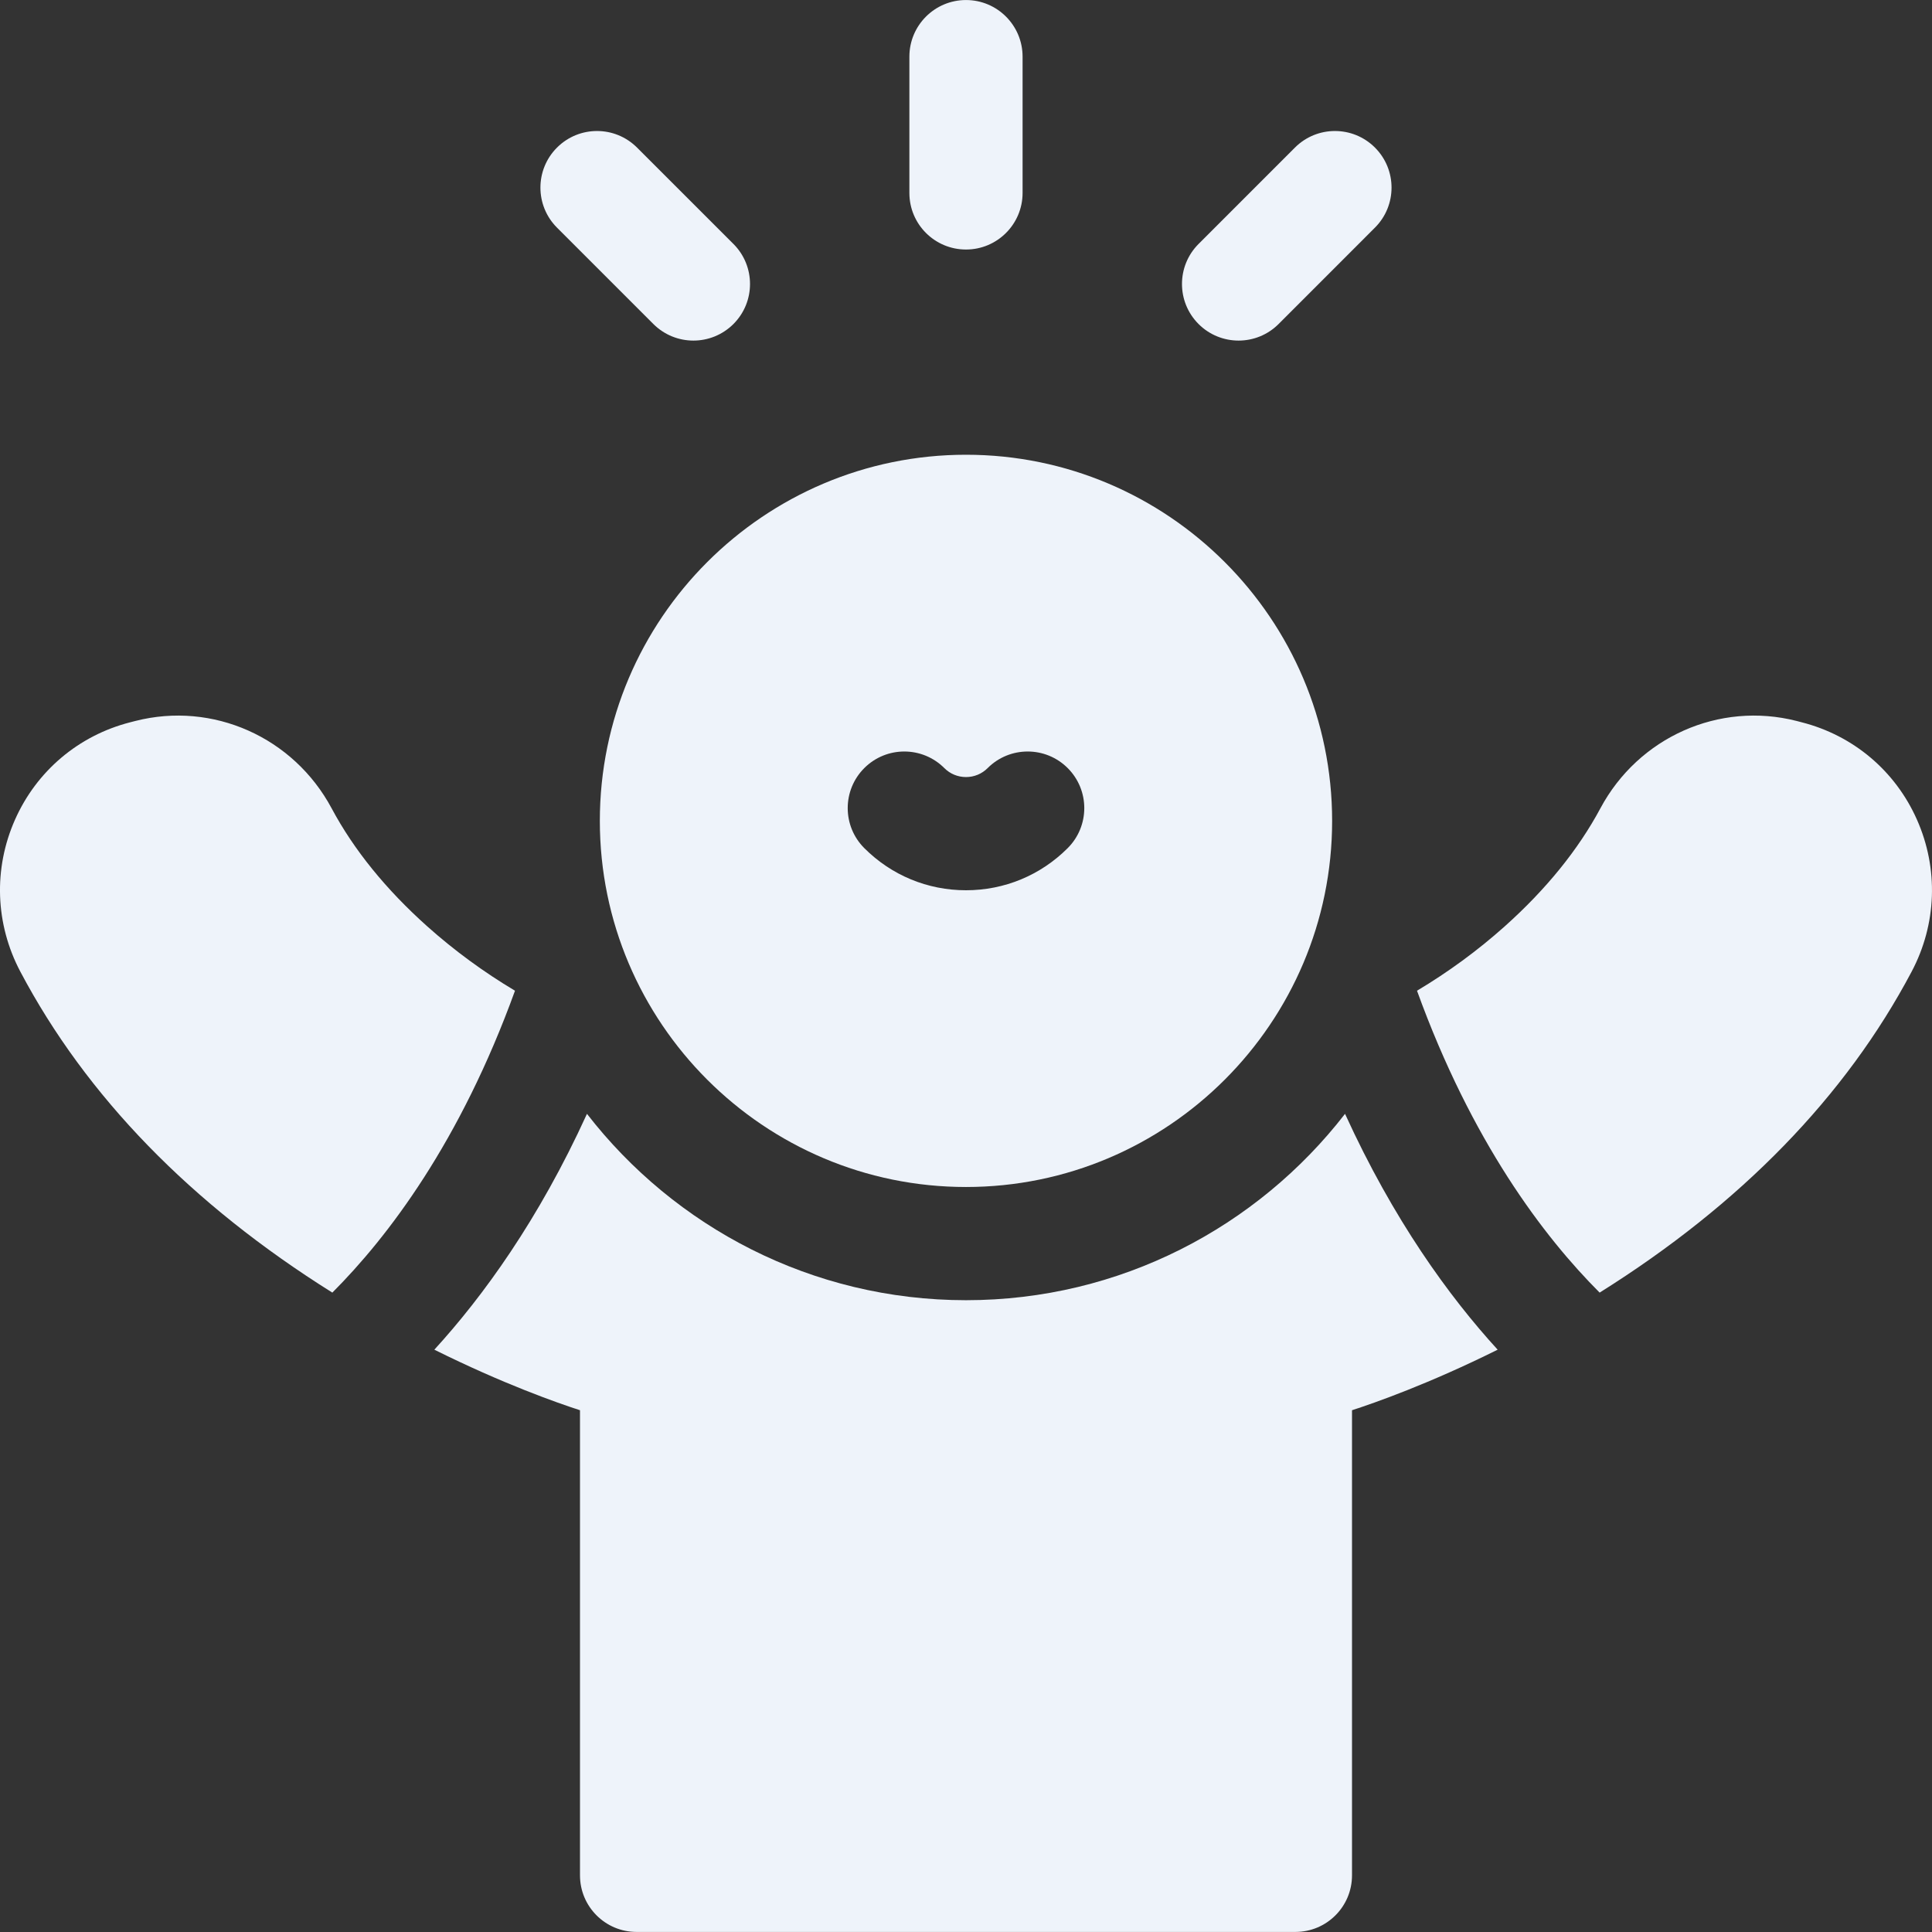
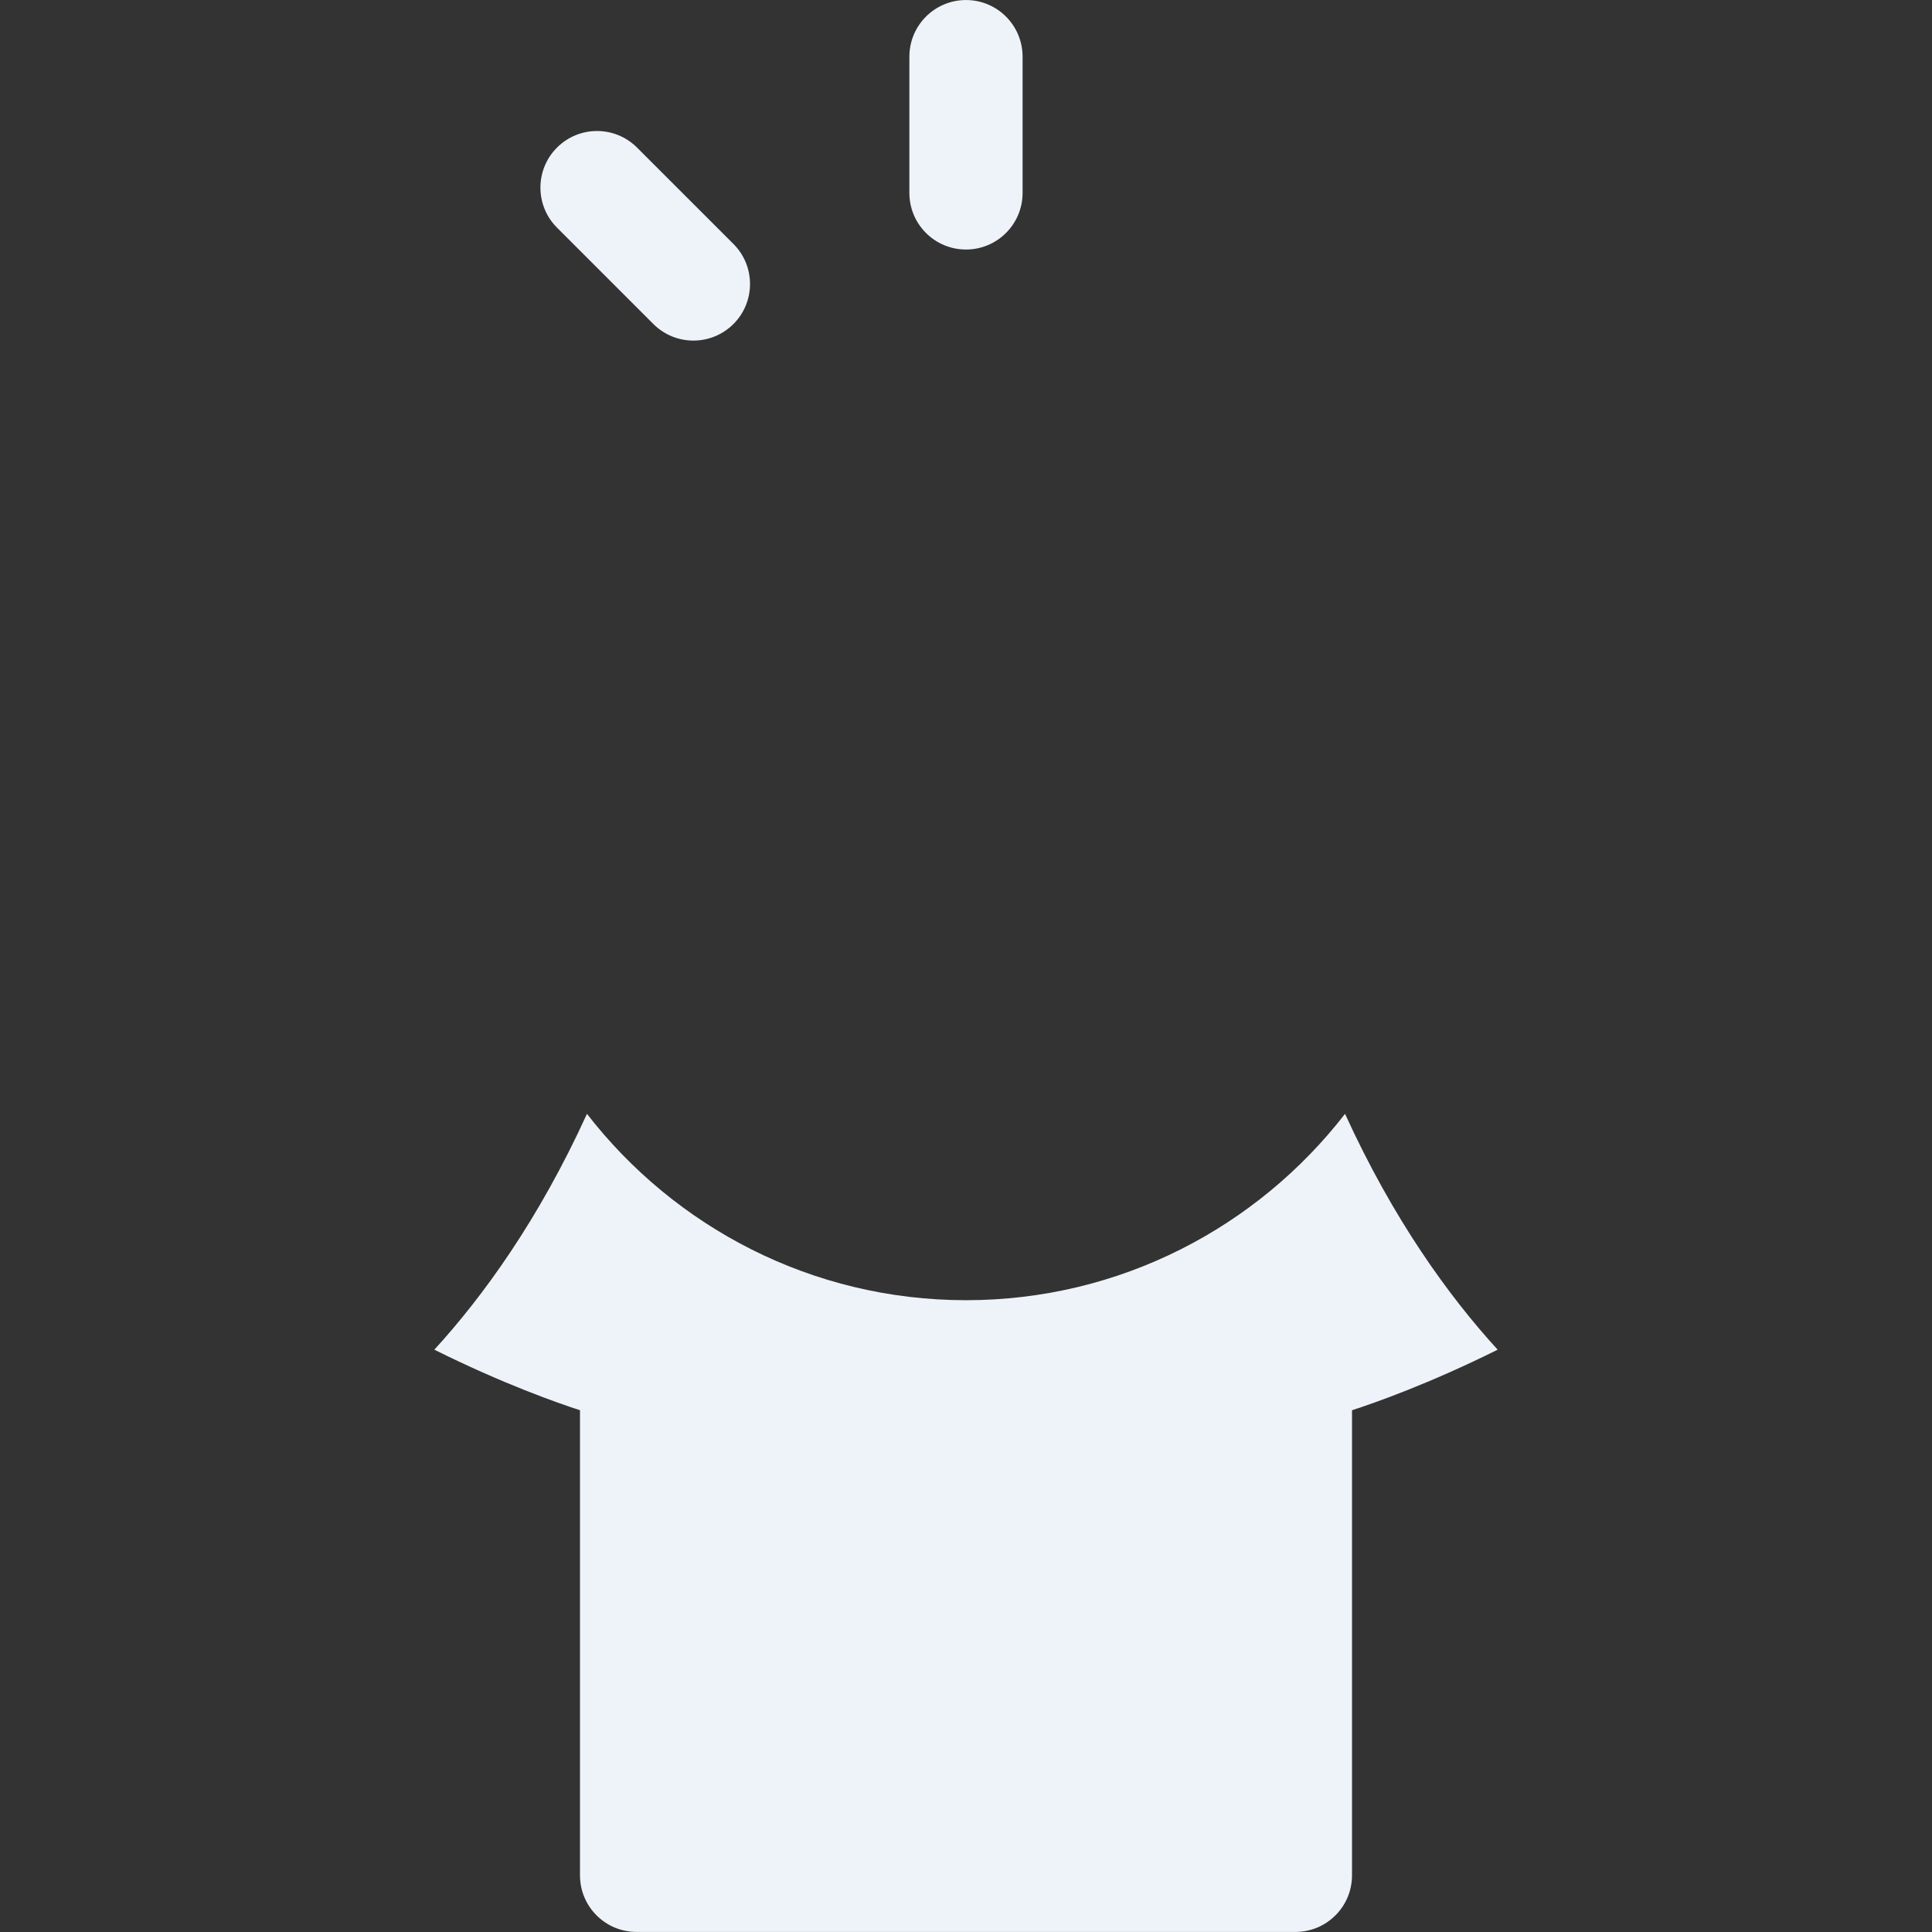
<svg xmlns="http://www.w3.org/2000/svg" width="59" height="59" viewBox="0 0 59 59" fill="none">
  <rect x="0" y="0" width="59" height="59" fill="#333333" stroke="none" />
  <path d="M29.5 39.706C24.796 39.706 20.604 37.474 17.925 34.015C16.447 37.256 14.748 39.593 13.264 41.217C15.35 42.255 17.013 42.84 17.712 43.066V57.27C17.712 58.224 18.485 58.998 19.44 58.998H39.56C40.515 58.998 41.288 58.224 41.288 57.27V43.066C41.987 42.84 43.65 42.255 45.736 41.217C44.252 39.593 42.554 37.256 41.075 34.015C38.396 37.474 34.205 39.706 29.5 39.706Z" fill="#EEF3FA" />
-   <path d="M58.541 25.032C57.882 23.544 56.599 22.46 55.022 22.058L54.866 22.017C52.502 21.414 50.038 22.51 48.873 24.685C48.196 25.949 47.213 27.162 45.951 28.29C45.12 29.033 44.222 29.688 43.273 30.255C44.944 34.87 47.145 37.768 48.85 39.474C53.161 36.774 56.365 33.479 58.377 29.674C59.146 28.222 59.205 26.53 58.541 25.032Z" fill="#EEF3FA" />
-   <path d="M15.727 30.255C14.777 29.688 13.88 29.033 13.048 28.29C11.786 27.162 10.803 25.949 10.127 24.684C8.962 22.51 6.497 21.414 4.134 22.017L3.978 22.057C2.401 22.46 1.118 23.544 0.458 25.032C-0.206 26.53 -0.146 28.222 0.622 29.674C2.634 33.479 5.838 36.774 10.149 39.474C11.854 37.768 14.055 34.87 15.727 30.255Z" fill="#EEF3FA" />
-   <path d="M29.5 13.887C23.334 13.887 18.318 18.903 18.318 25.068C18.318 31.234 23.334 36.249 29.5 36.249C35.665 36.249 40.681 31.234 40.681 25.068C40.681 18.903 35.665 13.887 29.5 13.887ZM32.606 25.9C31.776 26.73 30.673 27.187 29.5 27.187C28.326 27.187 27.223 26.73 26.394 25.9C25.719 25.225 25.719 24.131 26.394 23.456C27.069 22.781 28.163 22.781 28.838 23.456C29.015 23.633 29.25 23.73 29.5 23.73C29.75 23.73 29.985 23.633 30.161 23.456C30.836 22.781 31.931 22.781 32.606 23.456C33.281 24.131 33.281 25.225 32.606 25.9Z" fill="#EEF3FA" />
  <path d="M29.5 7.62C30.454 7.62 31.228 6.846 31.228 5.892V1.73C31.228 0.775 30.454 0.001 29.5 0.001C28.545 0.001 27.771 0.775 27.771 1.73V5.892C27.771 6.847 28.545 7.62 29.5 7.62Z" fill="#EEF3FA" />
  <path d="M19.953 9.895C20.291 10.232 20.733 10.401 21.175 10.401C21.618 10.401 22.06 10.232 22.398 9.895C23.073 9.22 23.073 8.125 22.398 7.45L19.454 4.507C18.779 3.832 17.685 3.832 17.01 4.507C16.335 5.182 16.335 6.277 17.01 6.952L19.953 9.895Z" fill="#EEF3FA" />
-   <path d="M37.824 10.401C38.267 10.401 38.709 10.232 39.046 9.895L41.989 6.951C42.664 6.277 42.664 5.182 41.989 4.507C41.314 3.832 40.22 3.832 39.545 4.507L36.602 7.45C35.927 8.125 35.927 9.22 36.602 9.895C36.939 10.232 37.382 10.401 37.824 10.401Z" fill="#EEF3FA" />
</svg>